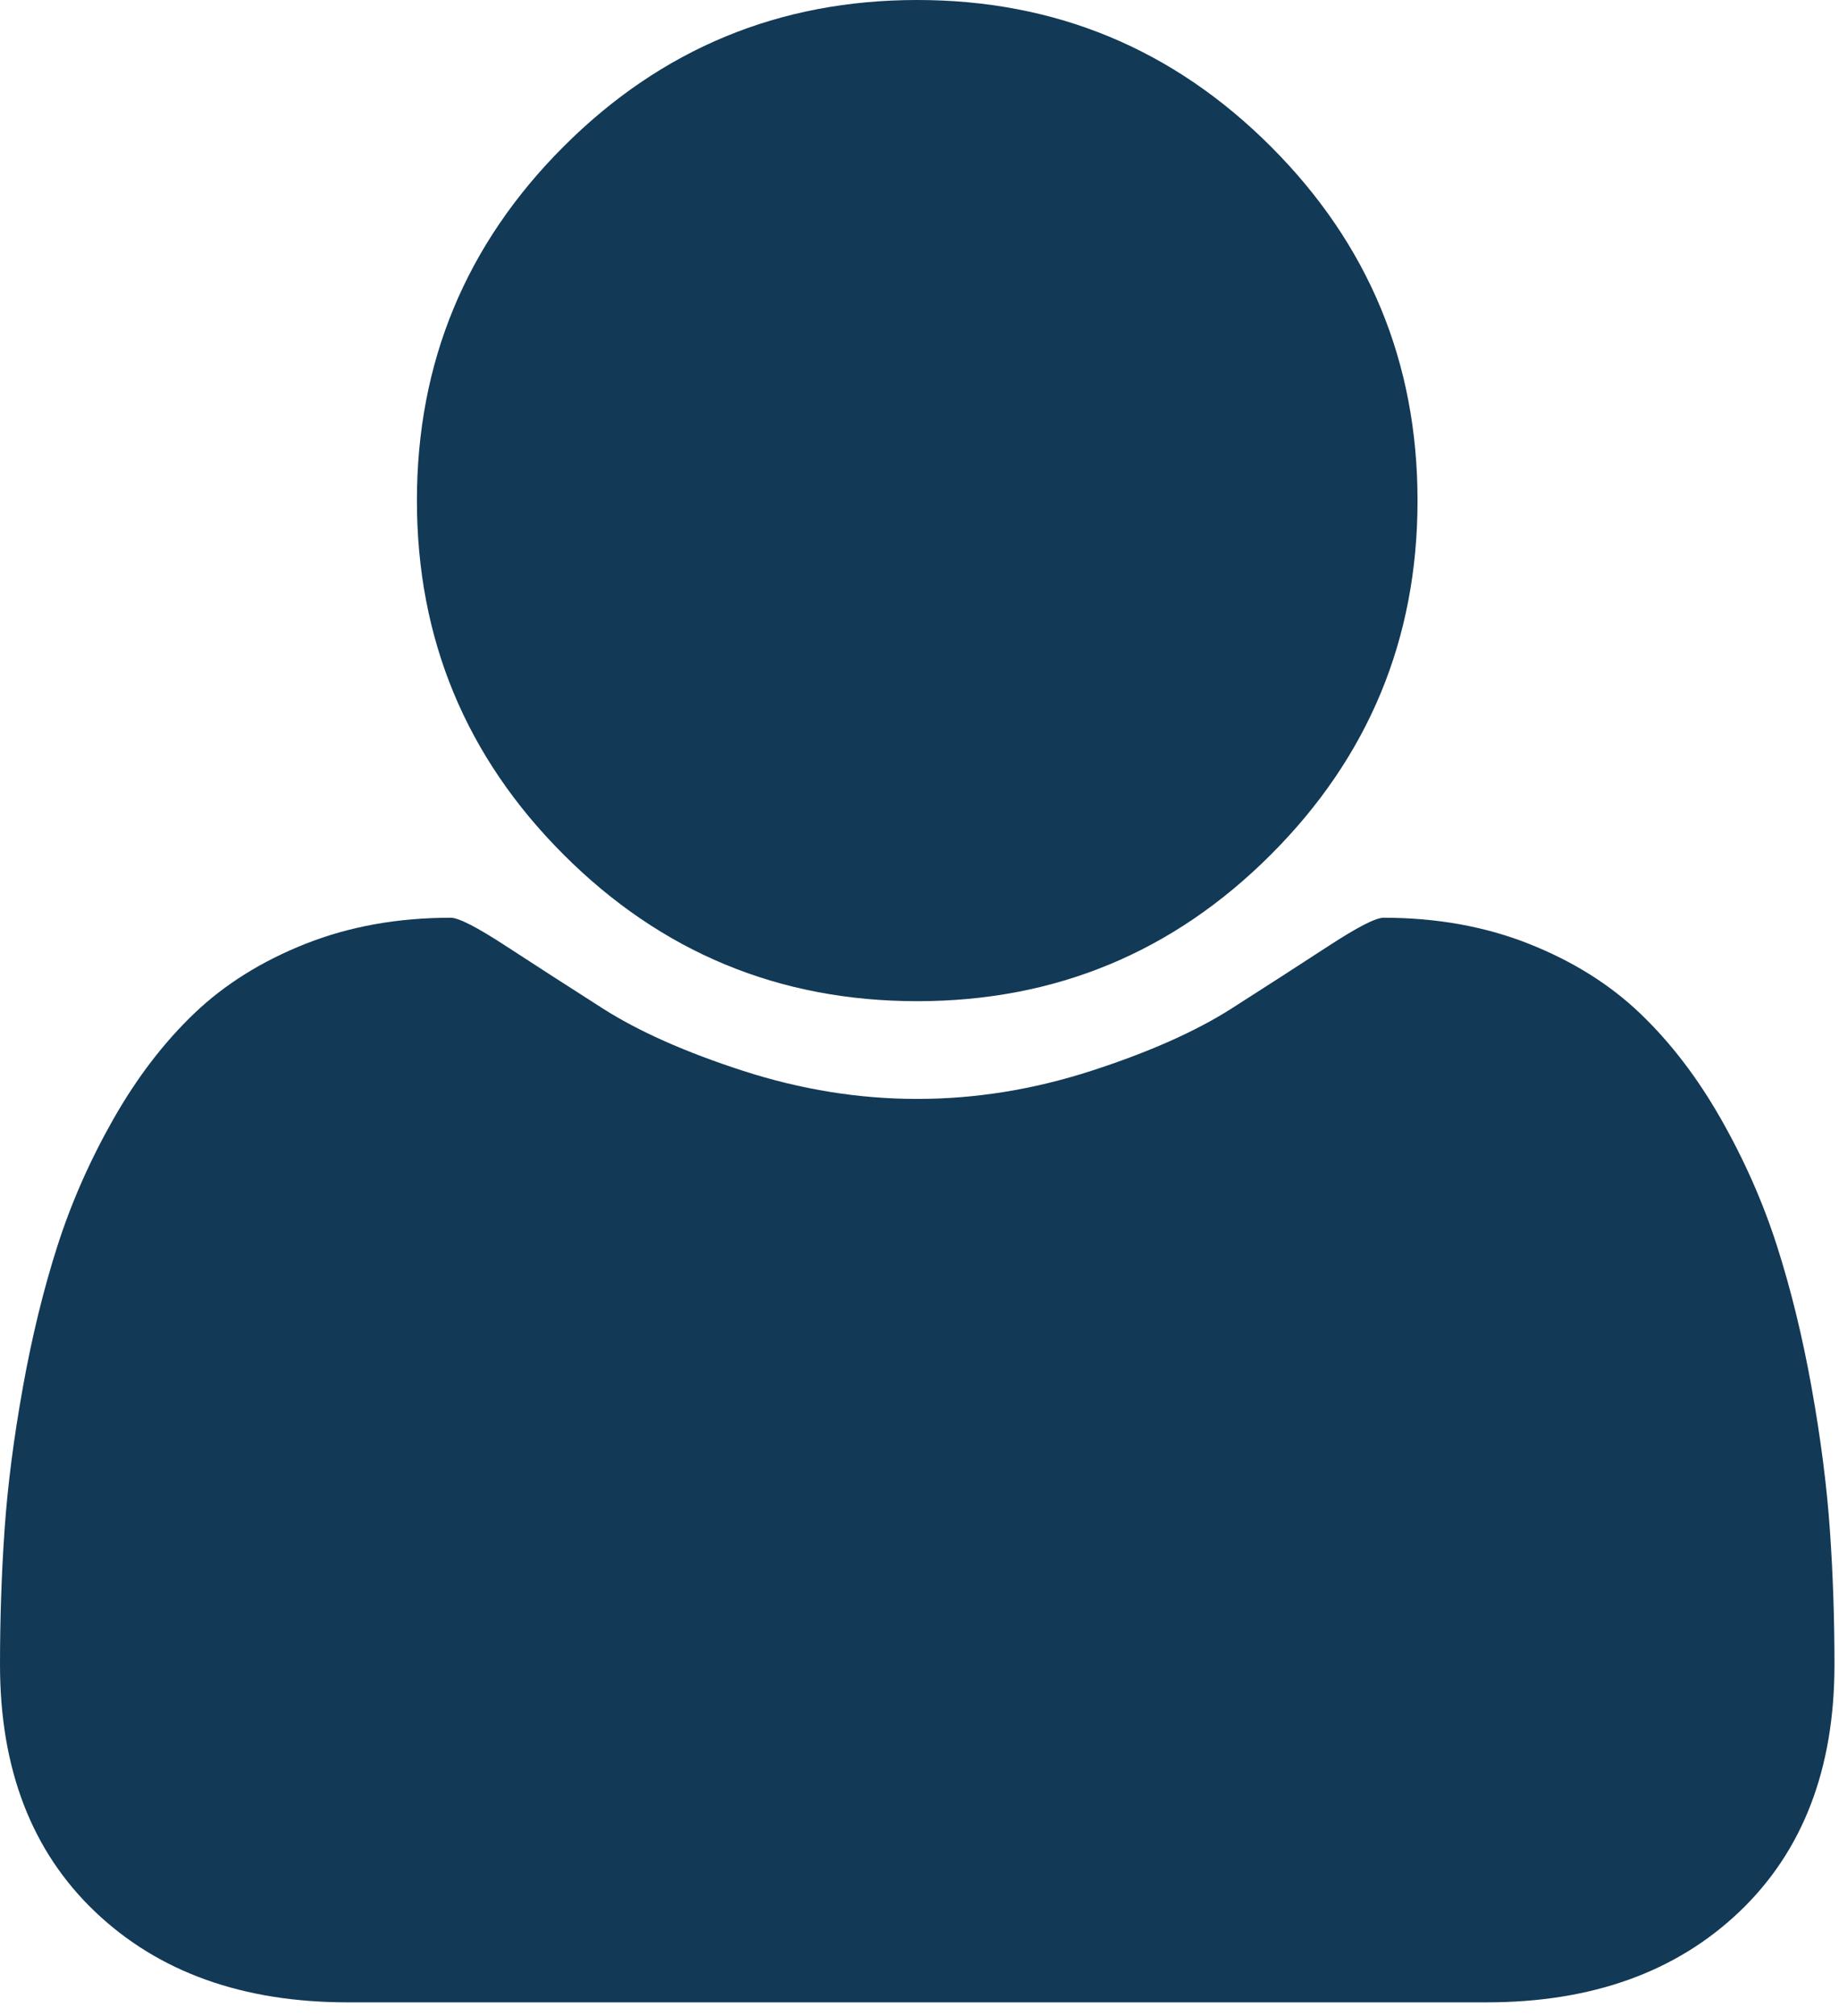
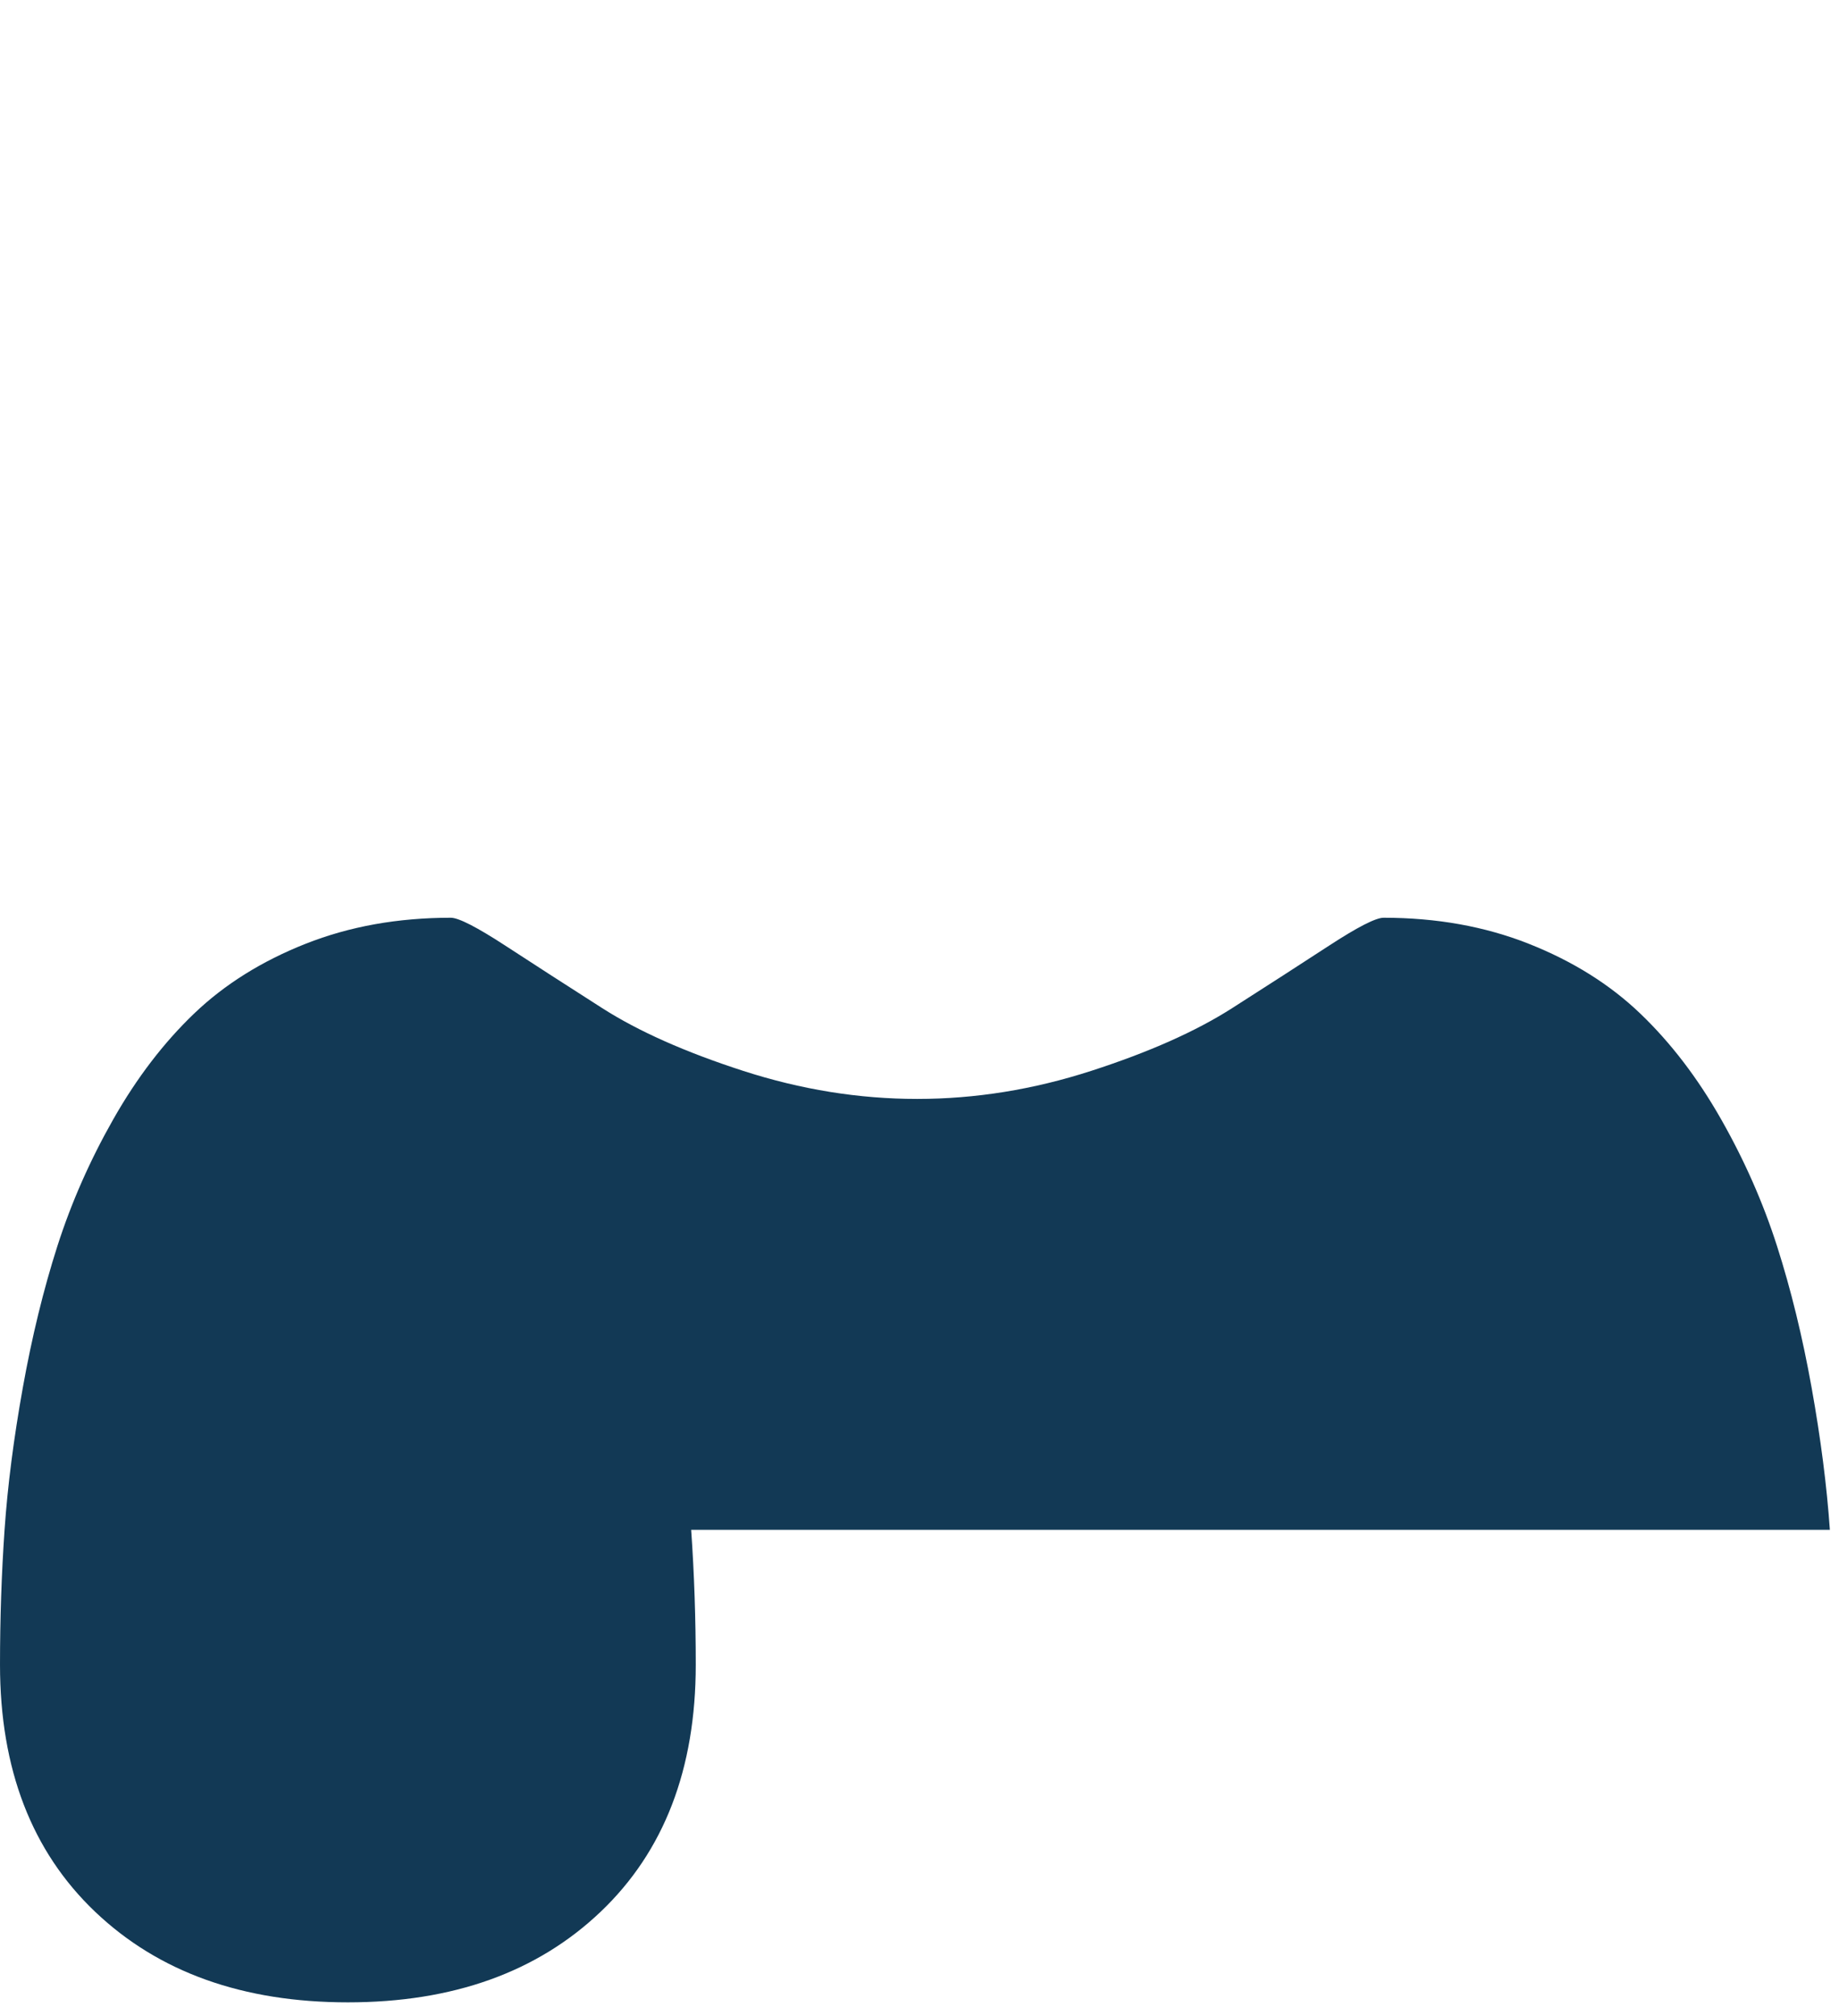
<svg xmlns="http://www.w3.org/2000/svg" height="126" viewBox="0 0 115 126" width="115">
  <g fill="#123955">
-     <path d="m57.358 62.571c8.638 0 16.011-3.056 22.12-9.166 6.111-6.11 9.166-13.483 9.166-22.12 0-8.636-3.055-16.009-9.166-22.12-6.11-6.11-13.484-9.165-22.12-9.165s-16.01 3.055-22.12 9.165c-6.111 6.111-9.166 13.484-9.166 22.12 0 8.637 3.055 16.01 9.166 22.12s13.484 9.166 22.12 9.166z" />
-     <path d="m114.429 95.608c-.191-2.743-.571-5.703-1.141-8.881s-1.291-6.124-2.16-8.84c-.869-2.715-2.037-5.363-3.504-7.943-1.466-2.58-3.15-4.78-5.052-6.6s-4.223-3.272-6.965-4.358c-2.744-1.086-5.772-1.63-9.085-1.63-.489 0-1.63.584-3.422 1.752s-3.815 2.472-6.069 3.911c-2.254 1.438-5.188 2.743-8.799 3.909-3.612 1.168-7.237 1.752-10.877 1.752-3.639 0-7.264-.584-10.876-1.752-3.611-1.166-6.545-2.471-8.799-3.909-2.254-1.439-4.277-2.743-6.069-3.911-1.793-1.168-2.933-1.752-3.422-1.752-3.313 0-6.341.544-9.084 1.63s-5.065 2.539-6.966 4.358c-1.901 1.82-3.585 4.02-5.051 6.6s-2.634 5.229-3.503 7.943c-.869 2.716-1.589 5.662-2.159 8.84-.571 3.178-.951 6.137-1.141 8.881s-.285 5.554-.285 8.433c0 6.517 1.983 11.664 5.948 15.439 3.965 3.774 9.234 5.661 15.806 5.661h71.208c6.572 0 11.84-1.887 15.806-5.661 3.966-3.775 5.948-8.921 5.948-15.439 0-2.879-.095-5.69-.287-8.433z" />
+     <path d="m114.429 95.608c-.191-2.743-.571-5.703-1.141-8.881s-1.291-6.124-2.16-8.84c-.869-2.715-2.037-5.363-3.504-7.943-1.466-2.58-3.15-4.78-5.052-6.6s-4.223-3.272-6.965-4.358c-2.744-1.086-5.772-1.63-9.085-1.63-.489 0-1.63.584-3.422 1.752s-3.815 2.472-6.069 3.911c-2.254 1.438-5.188 2.743-8.799 3.909-3.612 1.168-7.237 1.752-10.877 1.752-3.639 0-7.264-.584-10.876-1.752-3.611-1.166-6.545-2.471-8.799-3.909-2.254-1.439-4.277-2.743-6.069-3.911-1.793-1.168-2.933-1.752-3.422-1.752-3.313 0-6.341.544-9.084 1.63s-5.065 2.539-6.966 4.358c-1.901 1.82-3.585 4.02-5.051 6.6s-2.634 5.229-3.503 7.943c-.869 2.716-1.589 5.662-2.159 8.84-.571 3.178-.951 6.137-1.141 8.881s-.285 5.554-.285 8.433c0 6.517 1.983 11.664 5.948 15.439 3.965 3.774 9.234 5.661 15.806 5.661c6.572 0 11.84-1.887 15.806-5.661 3.966-3.775 5.948-8.921 5.948-15.439 0-2.879-.095-5.69-.287-8.433z" />
  </g>
</svg>